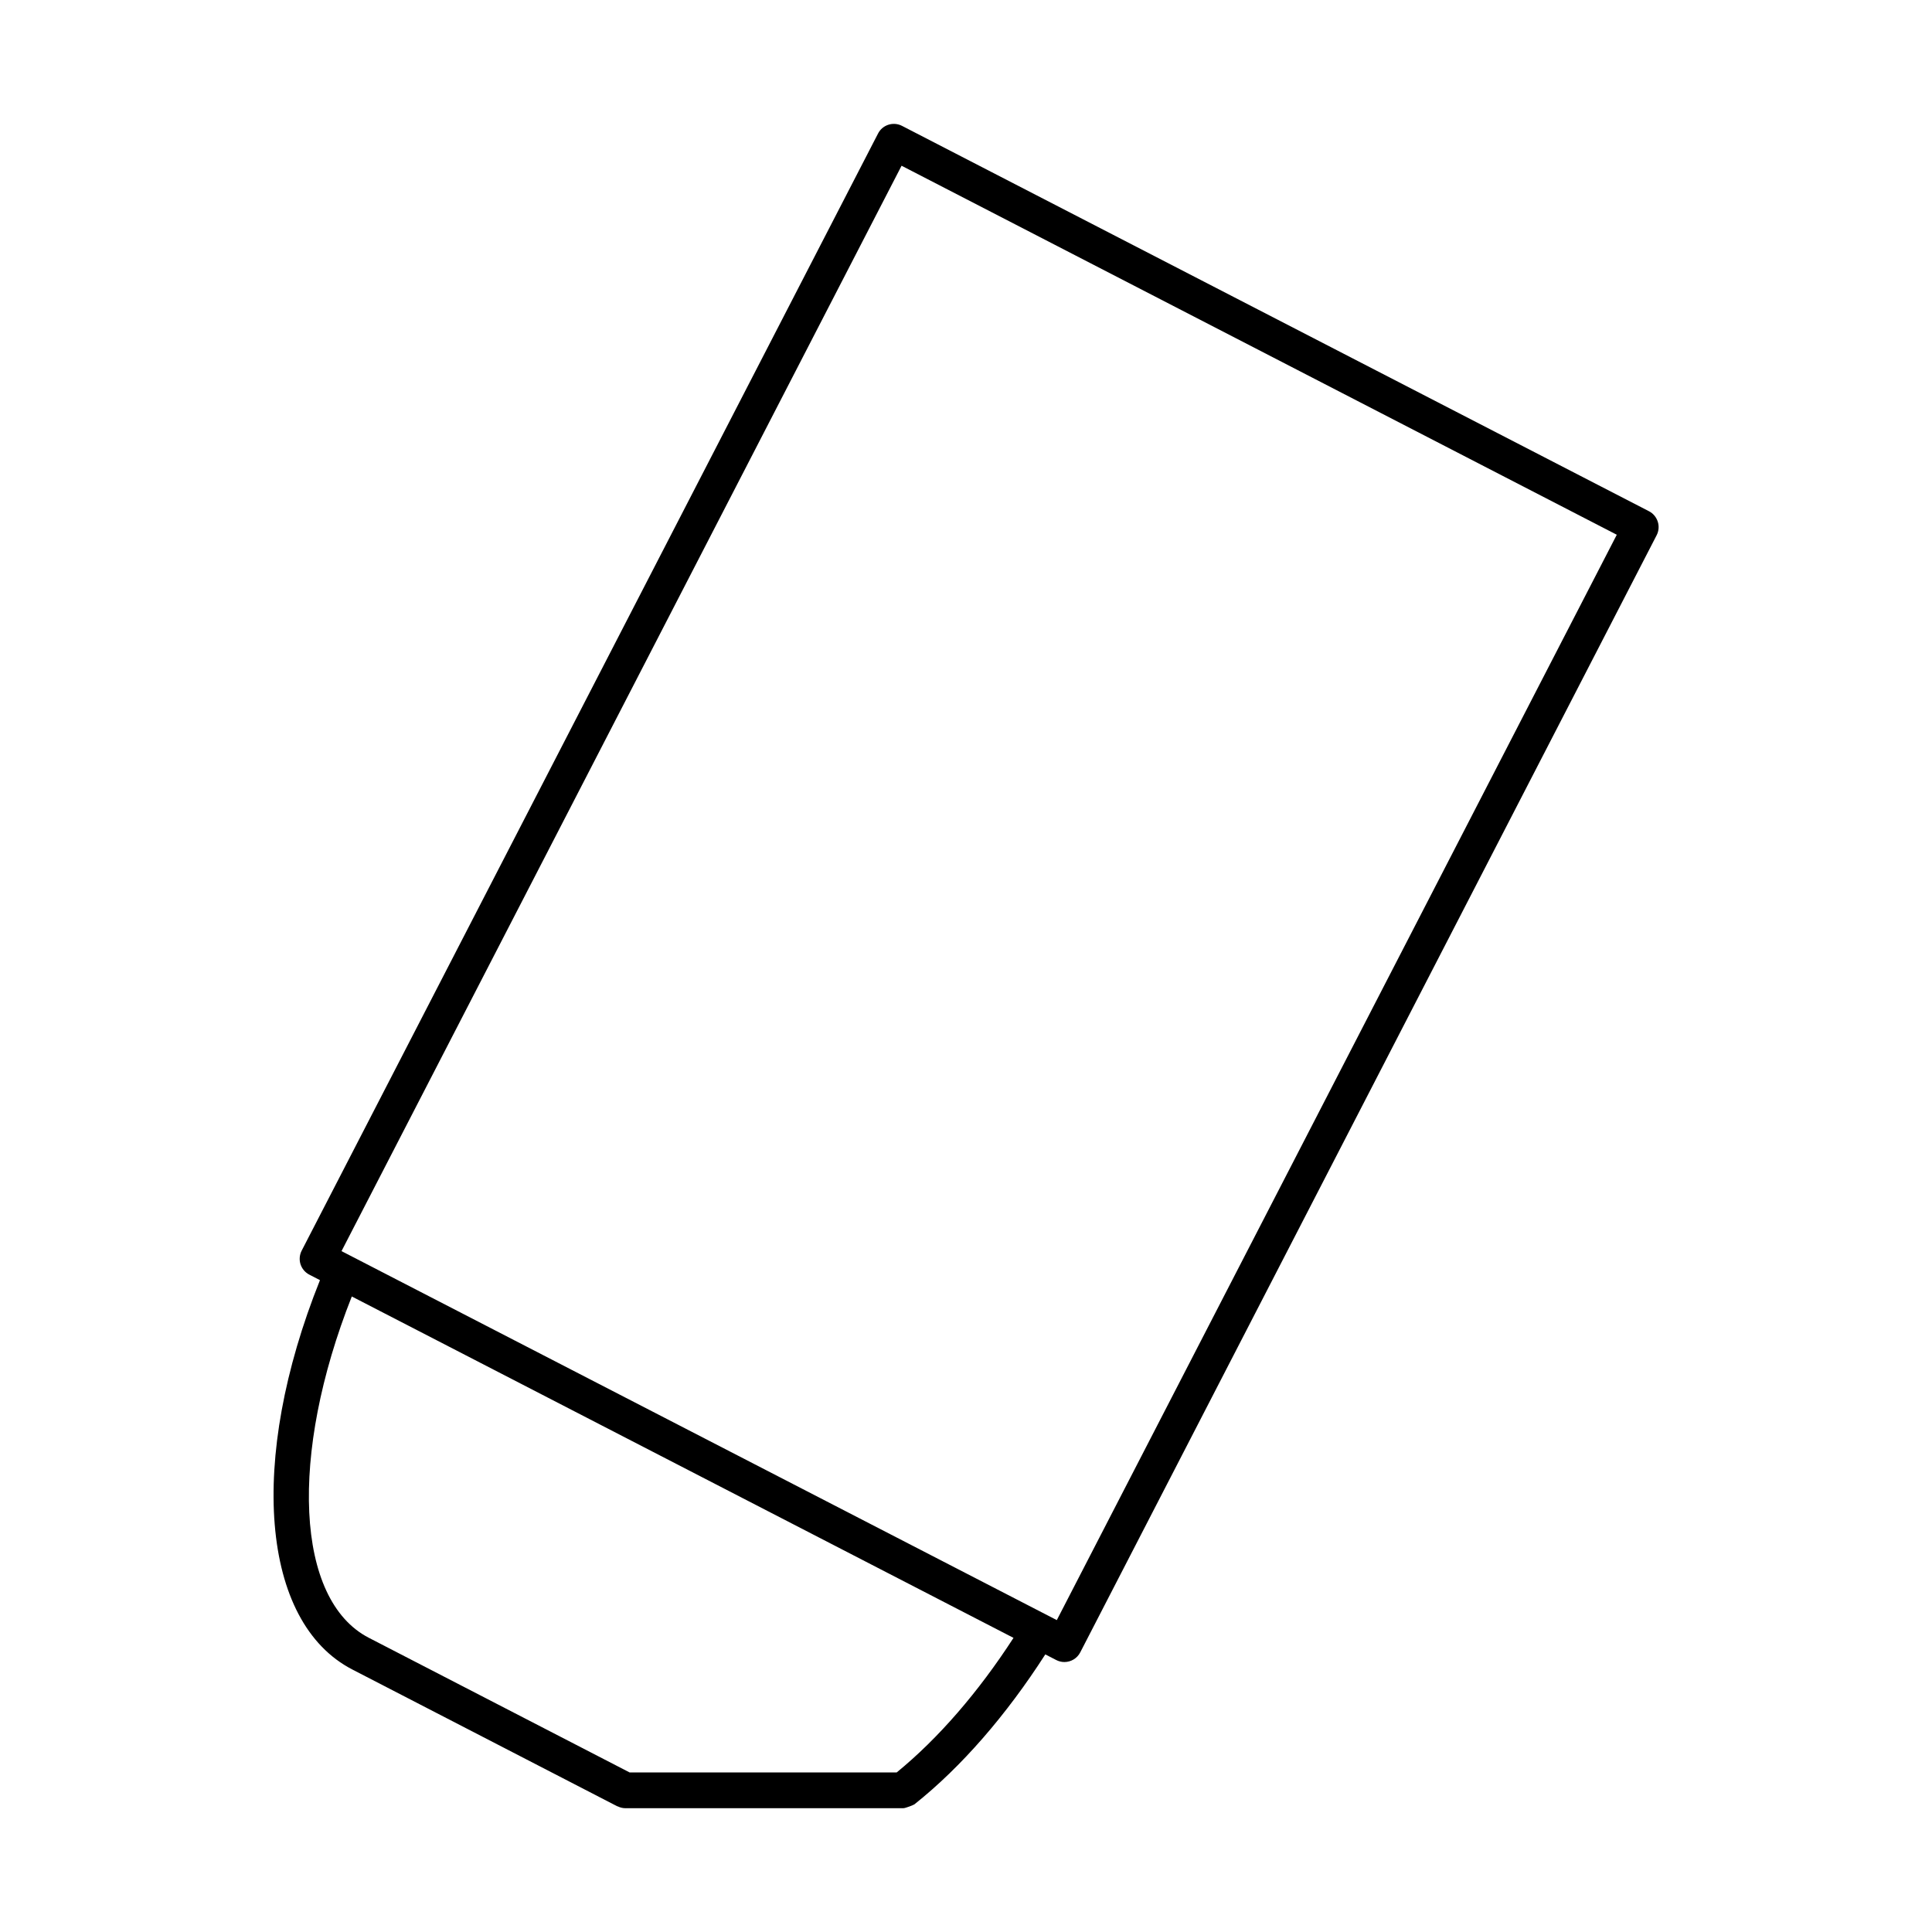
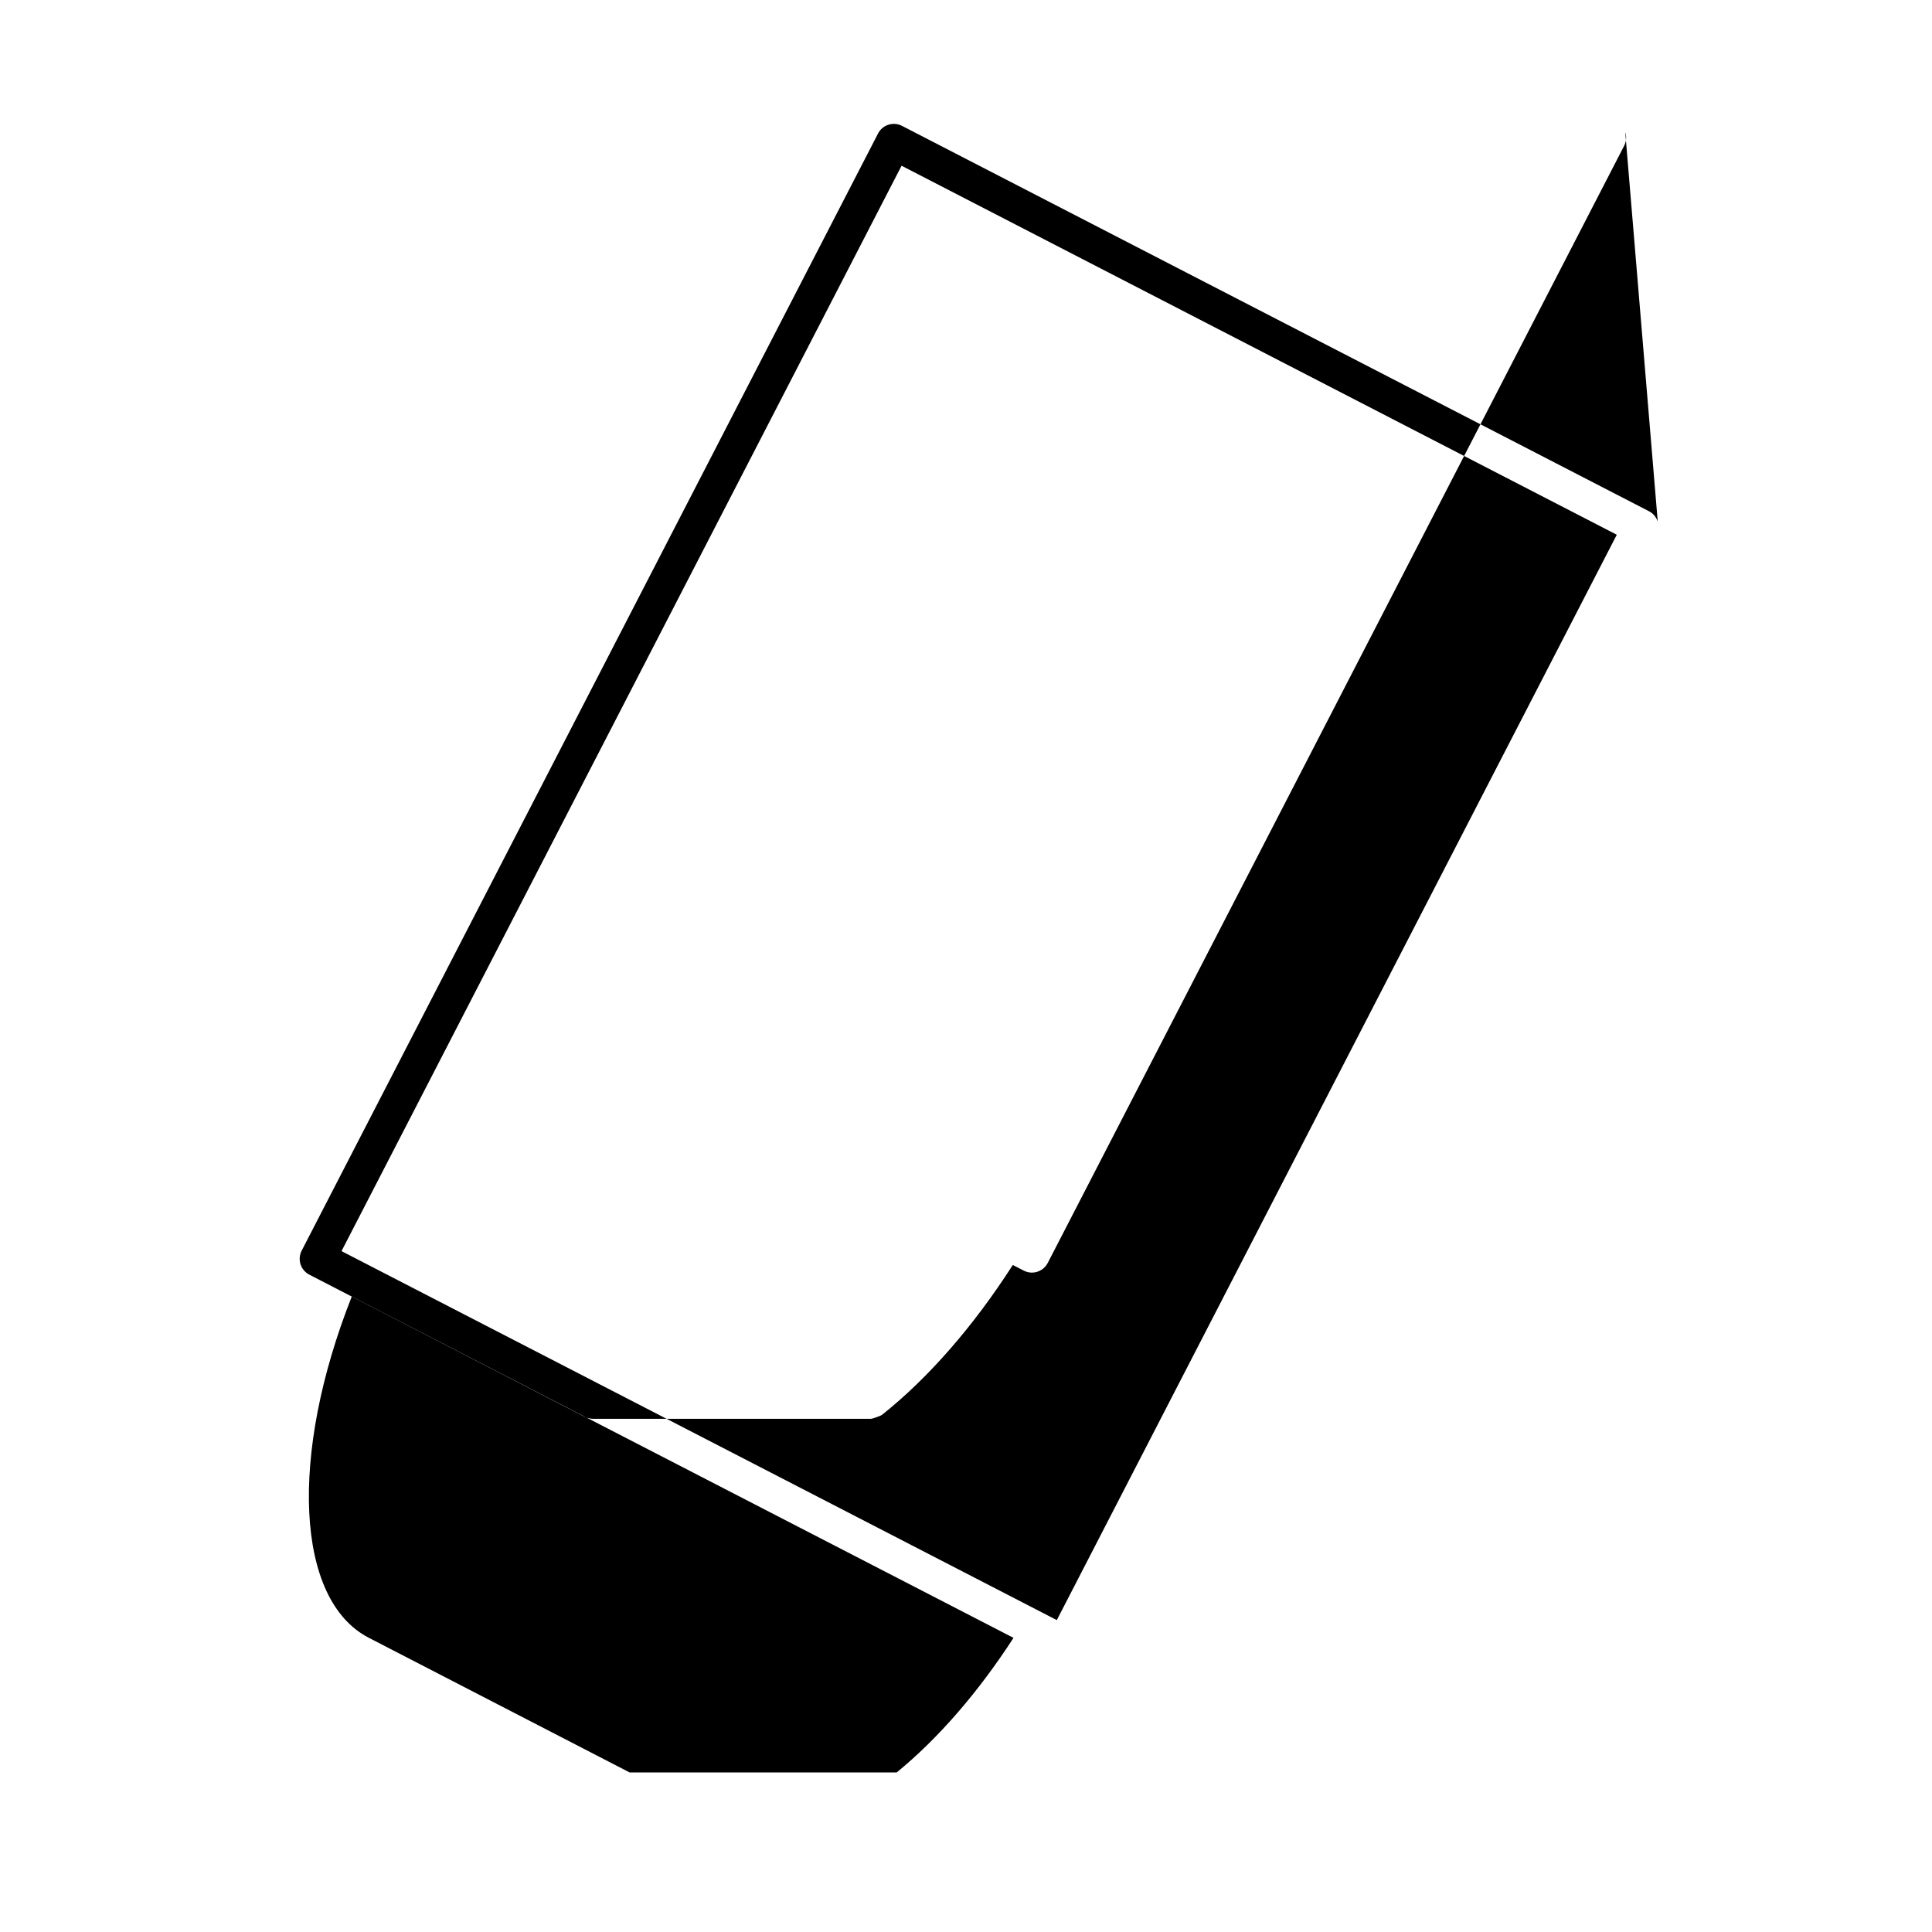
<svg xmlns="http://www.w3.org/2000/svg" fill="#000000" width="800px" height="800px" version="1.1" viewBox="144 144 512 512">
-   <path d="m583.32 282.24c-0.379-1.188-1.211-2.188-2.332-2.762l-197.94-102.12c-2.312-1.195-5.172-0.293-6.359 2.031l-152.74 296.04c-0.574 1.109-0.684 2.41-0.309 3.606 0.387 1.188 1.219 2.188 2.34 2.762l2.816 1.457c-19.113 47.648-15.734 90.652 8.613 103.2l70.133 36.211c0.047 0.023 0.102 0.016 0.156 0.039 0.605 0.293 1.273 0.48 1.992 0.488h0.016 73.684c0.574 0 2.723-0.859 2.938-1.023 12.492-9.934 24.379-23.688 34.691-39.738l2.898 1.496c0.691 0.355 1.441 0.527 2.156 0.527 1.715 0 3.371-0.938 4.203-2.559l152.75-296.05c0.574-1.113 0.684-2.41 0.297-3.598zm-201.7 331.48h-70.754l-69.117-35.684c-19.461-10.027-21.152-48.422-4.519-90.457l175.36 90.473c-9.301 14.352-19.891 26.617-30.965 35.668zm42.445-40.375-189.56-97.785 148.42-287.64 189.54 97.793z" />
+   <path d="m583.32 282.24c-0.379-1.188-1.211-2.188-2.332-2.762l-197.94-102.12c-2.312-1.195-5.172-0.293-6.359 2.031l-152.74 296.04c-0.574 1.109-0.684 2.41-0.309 3.606 0.387 1.188 1.219 2.188 2.34 2.762l2.816 1.457l70.133 36.211c0.047 0.023 0.102 0.016 0.156 0.039 0.605 0.293 1.273 0.48 1.992 0.488h0.016 73.684c0.574 0 2.723-0.859 2.938-1.023 12.492-9.934 24.379-23.688 34.691-39.738l2.898 1.496c0.691 0.355 1.441 0.527 2.156 0.527 1.715 0 3.371-0.938 4.203-2.559l152.75-296.05c0.574-1.113 0.684-2.41 0.297-3.598zm-201.7 331.48h-70.754l-69.117-35.684c-19.461-10.027-21.152-48.422-4.519-90.457l175.36 90.473c-9.301 14.352-19.891 26.617-30.965 35.668zm42.445-40.375-189.56-97.785 148.42-287.64 189.54 97.793z" />
</svg>